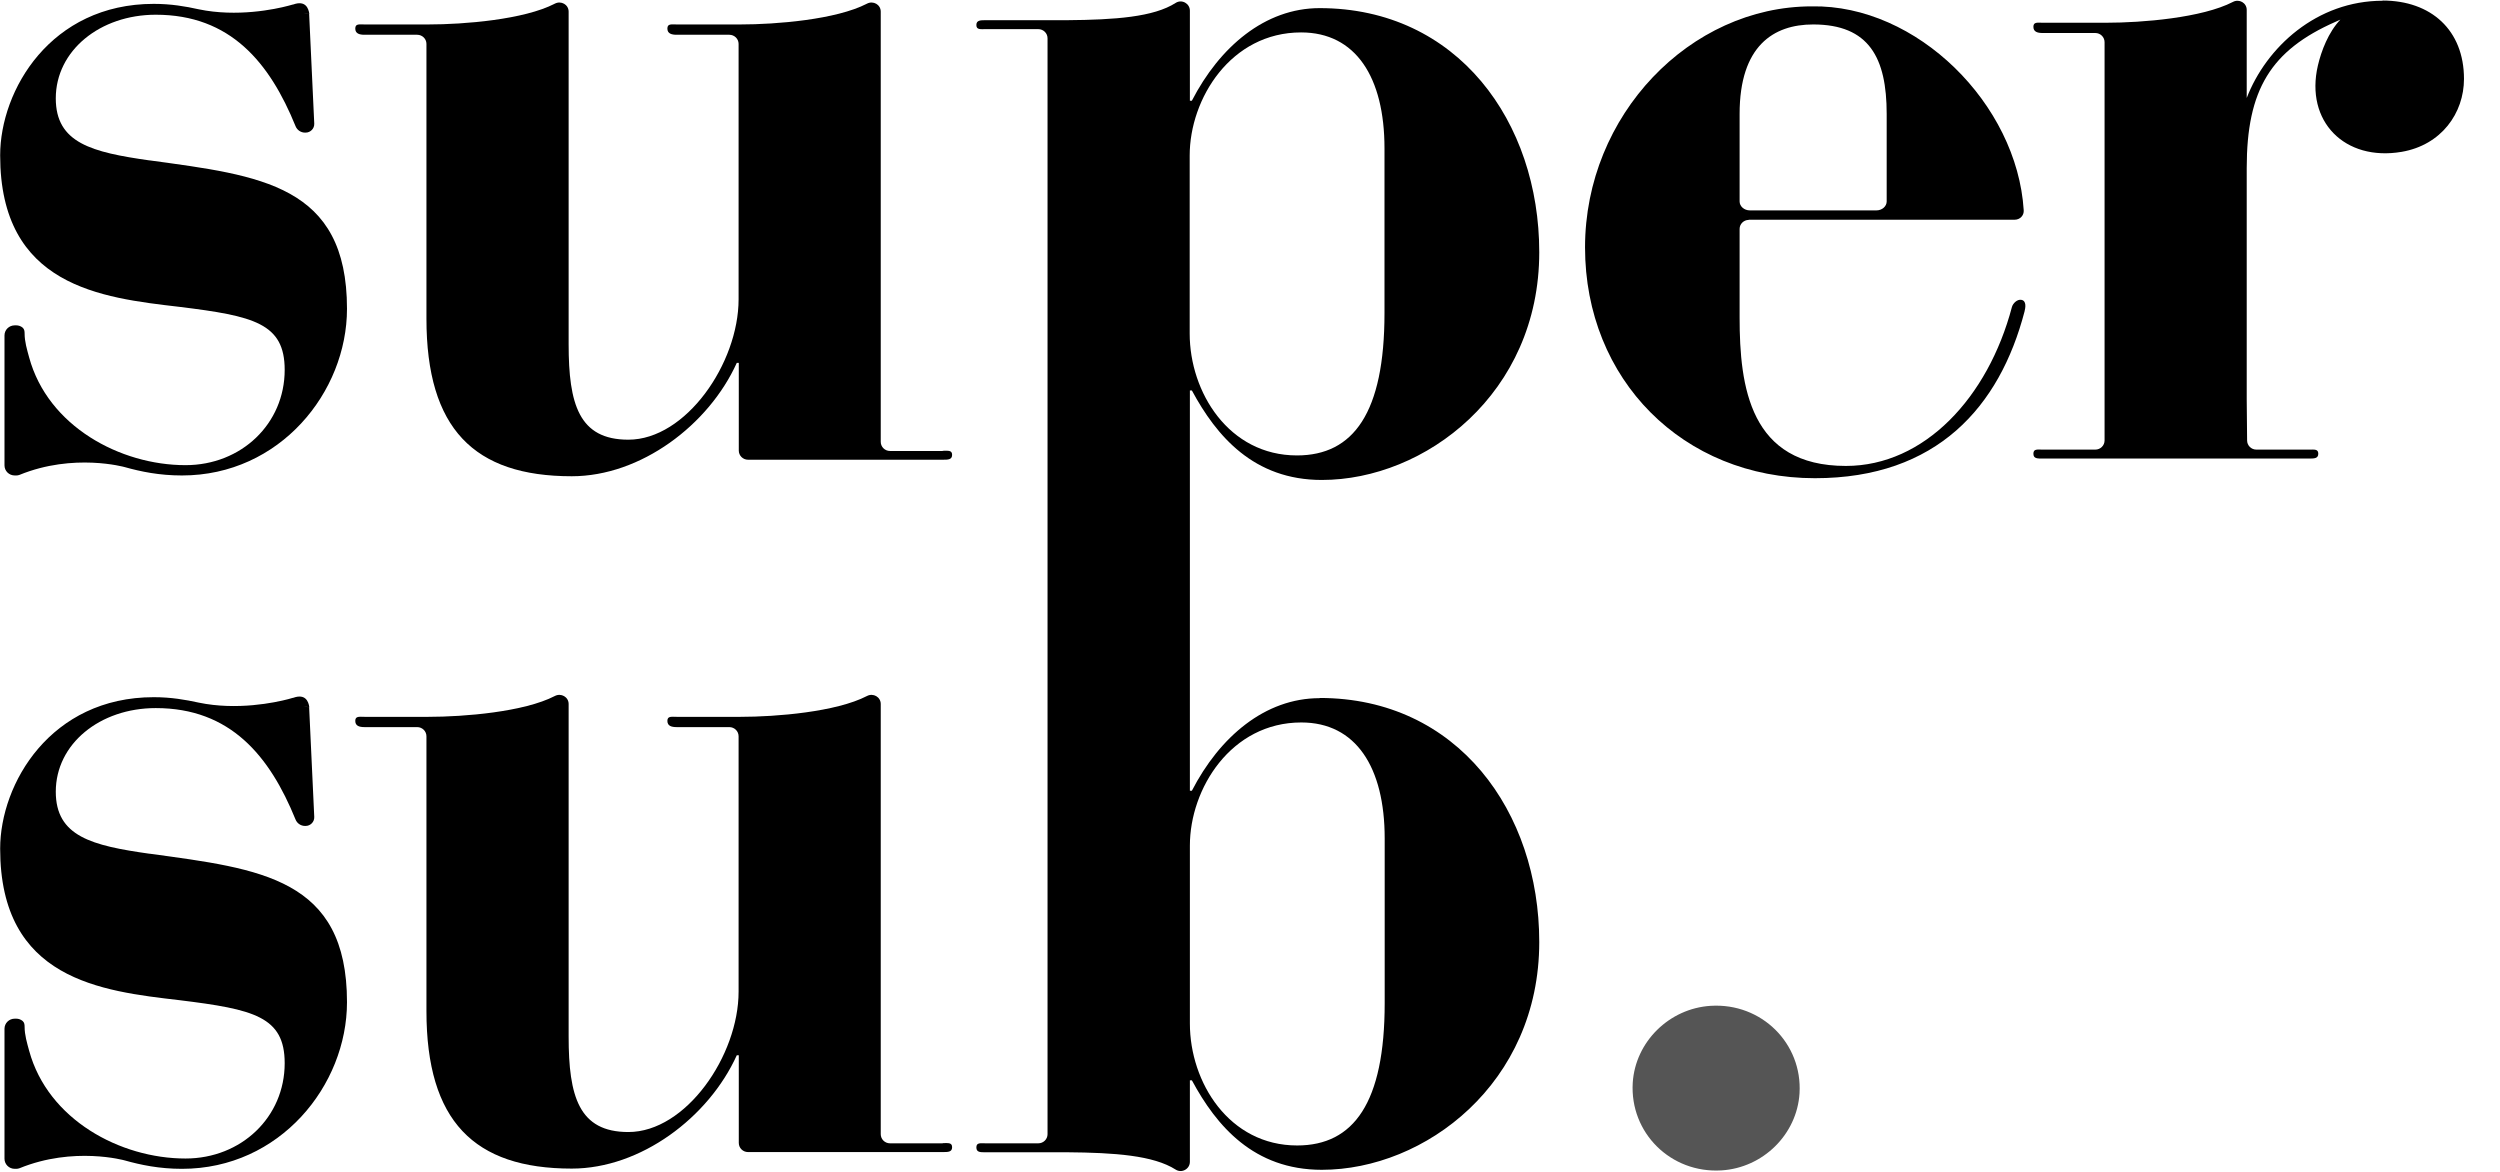
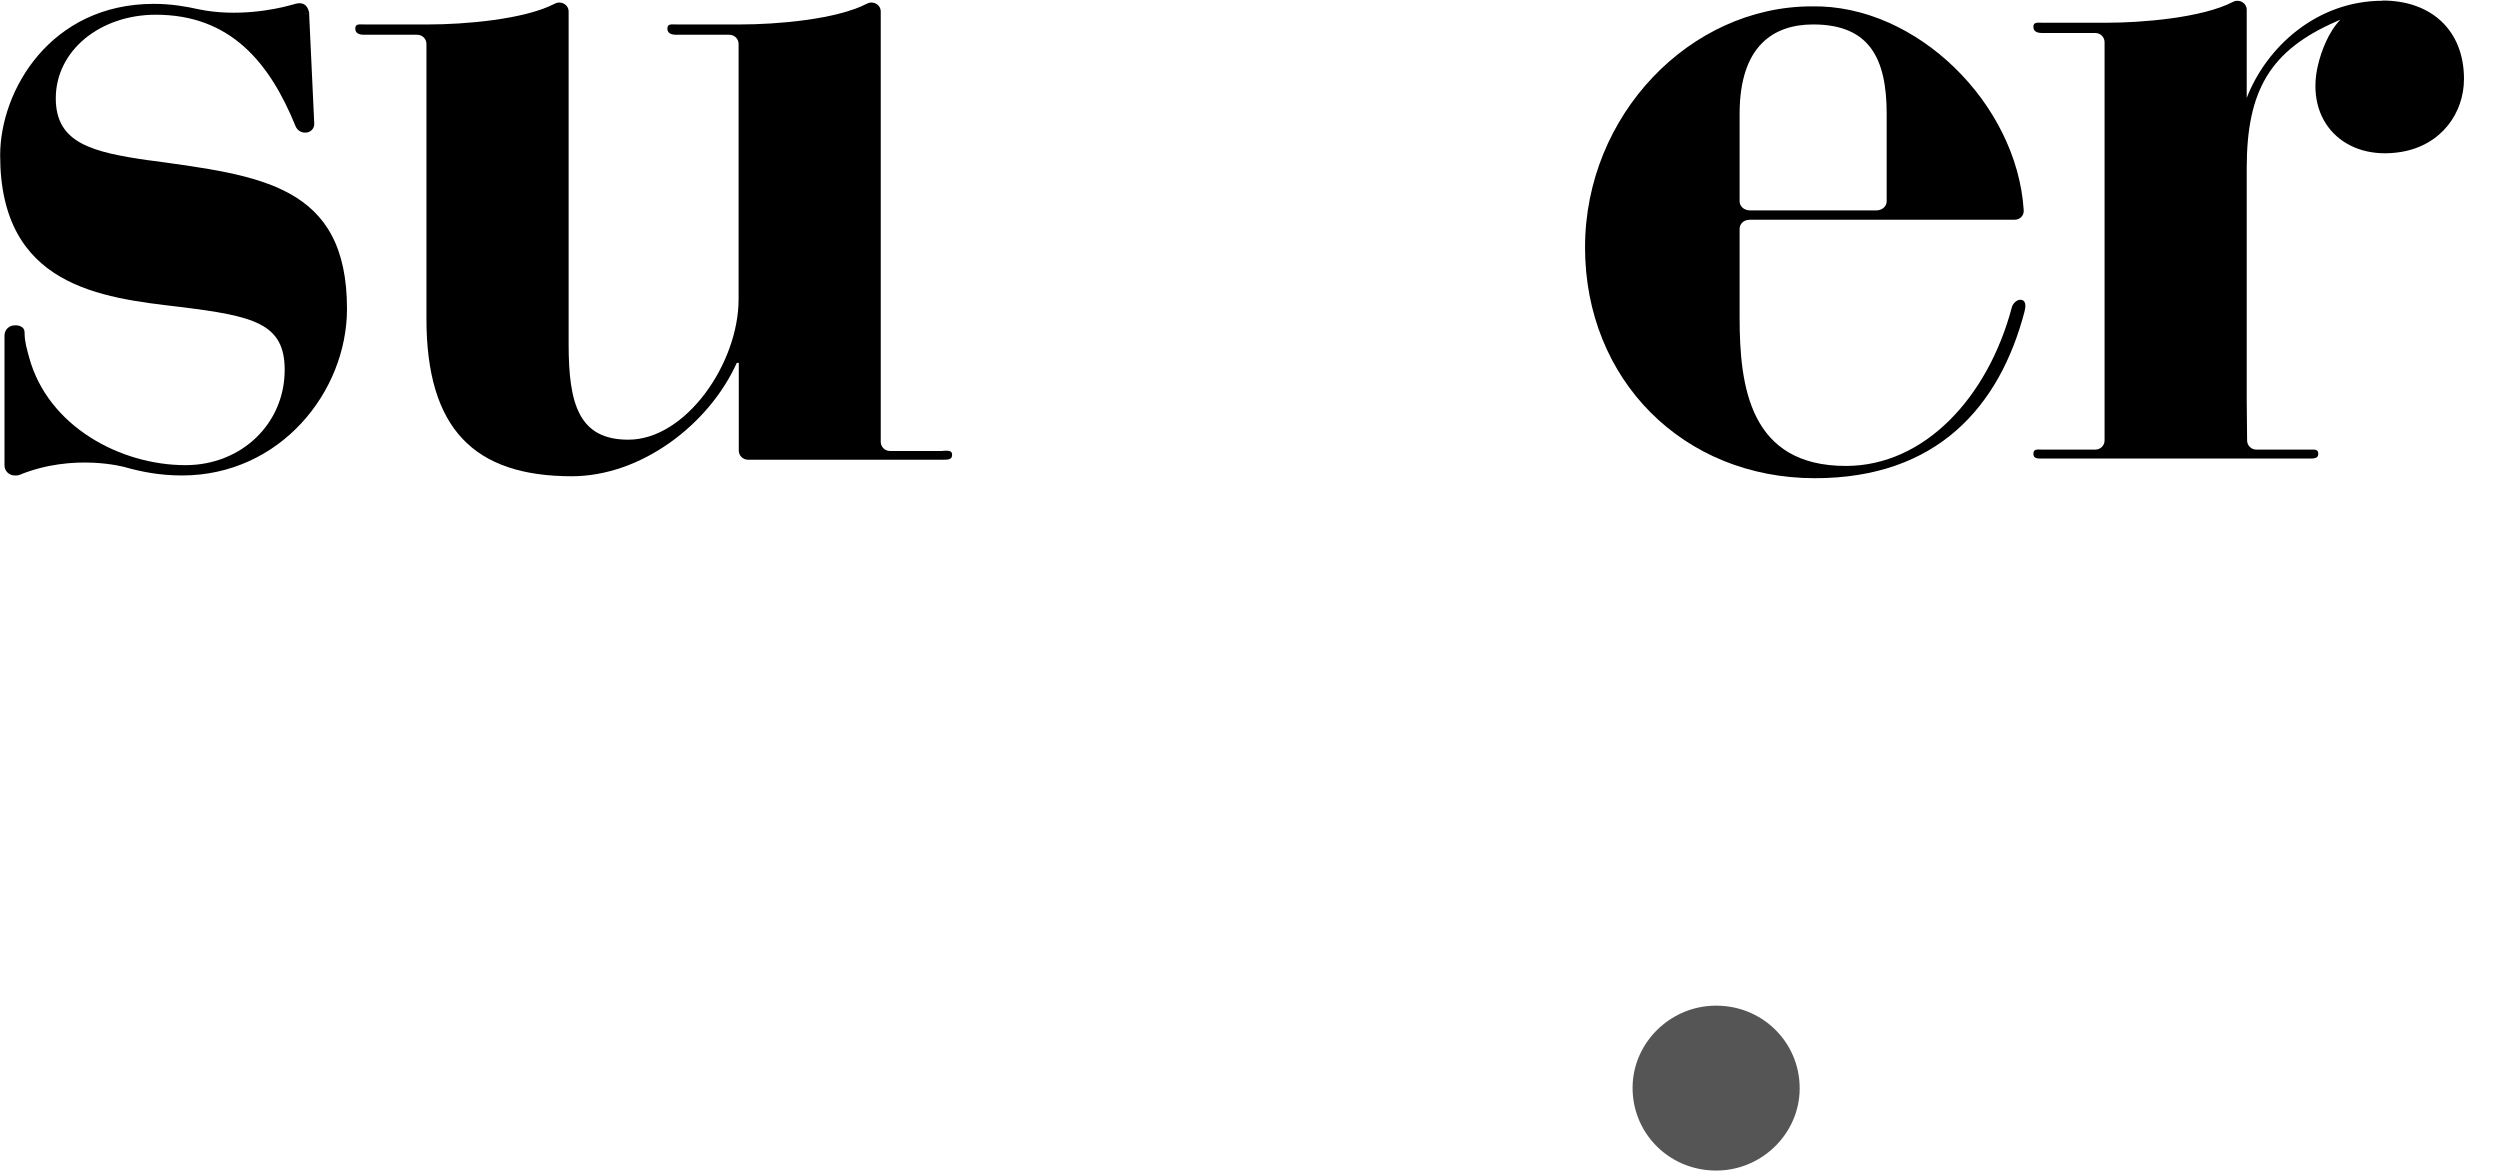
<svg xmlns="http://www.w3.org/2000/svg" width="64" height="30" viewBox="0 0 64 30" fill="none">
  <g clipPath="url(#clip0_107_31721)">
    <path d="M43.797 25.749C45.094 25.67 46.144 26.71 46.068 27.99C46.002 29.04 45.134 29.897 44.069 29.962C42.772 30.041 41.722 29.001 41.798 27.721C41.863 26.671 42.732 25.814 43.797 25.749Z" fill="#555555" />
-     <path d="M24.132 29.269H22.784C22.653 29.269 22.547 29.165 22.547 29.035V23.987V18.022C22.547 17.843 22.355 17.733 22.194 17.818C21.406 18.226 19.872 18.351 18.958 18.351H17.323C17.191 18.351 17.085 18.326 17.085 18.455C17.085 18.585 17.191 18.614 17.323 18.614H18.67C18.802 18.614 18.908 18.719 18.908 18.849V23.982V25.386C18.908 27.024 17.56 28.98 16.086 28.98C14.819 28.98 14.557 28.069 14.557 26.536V18.022C14.557 17.843 14.365 17.733 14.203 17.818C13.416 18.226 11.881 18.351 10.968 18.351H9.332C9.201 18.351 9.095 18.326 9.095 18.455C9.095 18.585 9.201 18.614 9.332 18.614H10.68C10.811 18.614 10.917 18.719 10.917 18.849V25.884C10.917 28.697 12.134 29.916 14.637 29.916C16.404 29.916 18.145 28.602 18.862 27.014H18.913V29.259C18.913 29.389 19.019 29.493 19.15 29.493H24.137C24.268 29.493 24.374 29.493 24.374 29.369C24.374 29.244 24.268 29.264 24.137 29.264L24.132 29.269Z" fill="black" />
    <path d="M24.132 11.545H22.784C22.653 11.545 22.547 11.44 22.547 11.311V6.262V0.298C22.547 0.118 22.355 0.009 22.194 0.094C21.406 0.502 19.872 0.626 18.958 0.626H17.323C17.191 0.626 17.085 0.601 17.085 0.731C17.085 0.86 17.191 0.89 17.323 0.89H18.67C18.802 0.89 18.908 0.995 18.908 1.124V6.257V7.661C18.908 9.299 17.56 11.256 16.086 11.256C14.819 11.256 14.557 10.345 14.557 8.811V0.298C14.557 0.118 14.365 0.009 14.203 0.094C13.416 0.502 11.881 0.626 10.968 0.626H9.332C9.201 0.626 9.095 0.601 9.095 0.731C9.095 0.86 9.201 0.89 9.332 0.89H10.68C10.811 0.89 10.917 0.995 10.917 1.124V8.159C10.917 10.972 12.134 12.192 14.637 12.192C16.404 12.192 18.145 10.878 18.862 9.289H18.913V11.535C18.913 11.664 19.019 11.769 19.15 11.769H24.137C24.268 11.769 24.374 11.769 24.374 11.644C24.374 11.52 24.268 11.54 24.137 11.54L24.132 11.545Z" fill="black" />
    <path d="M60.999 0.019C59.308 0.019 58.016 1.209 57.516 2.508V0.253C57.516 0.074 57.324 -0.036 57.163 0.049C56.375 0.457 54.841 0.582 53.927 0.582H52.292C52.161 0.582 52.055 0.557 52.055 0.686C52.055 0.816 52.161 0.845 52.292 0.845H53.64C53.771 0.845 53.877 0.95 53.877 1.079V1.776V10.29V11.276C53.877 11.405 53.771 11.51 53.64 11.51H52.292C52.161 11.51 52.055 11.485 52.055 11.615C52.055 11.744 52.161 11.739 52.292 11.739H59.111C59.242 11.739 59.348 11.739 59.348 11.615C59.348 11.49 59.242 11.51 59.111 11.51H57.763C57.632 11.51 57.526 11.405 57.526 11.276L57.516 10.22V4.301C57.516 2.294 58.132 1.288 59.792 0.557L59.914 0.502C59.606 0.825 59.424 1.308 59.338 1.677C59.005 3.106 60.025 4.136 61.483 3.887C62.498 3.713 63.078 2.897 63.078 2.02C63.078 0.771 62.236 0.014 60.994 0.014L60.999 0.019Z" fill="black" />
    <path d="M44.766 5.63C44.64 5.63 44.534 5.734 44.534 5.859V8.129C44.534 9.902 44.796 11.928 47.255 11.928C49.264 11.928 50.894 10.175 51.505 7.86C51.53 7.766 51.641 7.656 51.747 7.676C51.883 7.701 51.853 7.875 51.828 7.975C51.192 10.409 49.587 12.242 46.462 12.242C43.085 12.242 40.577 9.717 40.577 6.332C40.577 2.946 43.267 0.163 46.381 0.163C49.072 0.113 51.636 2.662 51.807 5.381C51.818 5.515 51.712 5.625 51.575 5.625H44.766V5.63ZM48.037 5.386C48.183 5.386 48.299 5.281 48.299 5.157V2.916C48.299 1.482 47.85 0.626 46.417 0.626C45.402 0.626 44.534 1.174 44.534 2.916V5.157C44.534 5.281 44.65 5.386 44.796 5.386H48.037Z" fill="black" />
-     <path d="M3.83 21.856C2.351 21.647 1.428 21.413 1.428 20.268C1.428 19.043 2.558 18.127 3.987 18.127C5.9 18.127 6.904 19.352 7.566 20.98C7.606 21.079 7.702 21.144 7.808 21.144H7.823C7.949 21.144 8.05 21.039 8.045 20.915L7.914 18.107C7.868 18.102 7.813 18.087 7.767 18.077C7.813 18.087 7.873 18.097 7.919 18.107C7.899 17.957 7.818 17.753 7.51 17.863C7.51 17.863 7.5 17.863 7.485 17.868C7.465 17.873 7.429 17.883 7.379 17.898C7.041 17.987 6.066 18.191 5.087 17.987C4.749 17.913 4.381 17.848 3.936 17.848C1.297 17.848 0.004 20.058 0.004 21.726C0.004 25.082 2.589 25.371 4.598 25.605C6.496 25.839 7.288 26.023 7.288 27.218C7.288 28.597 6.178 29.658 4.749 29.658C3.078 29.658 1.226 28.662 0.746 26.899C0.691 26.695 0.63 26.496 0.63 26.287C0.63 26.232 0.625 26.177 0.58 26.138C0.534 26.098 0.474 26.078 0.418 26.078H0.378C0.232 26.078 0.115 26.192 0.115 26.337V29.663C0.115 29.807 0.232 29.922 0.378 29.922H0.418C0.444 29.922 0.474 29.916 0.499 29.907C1.887 29.339 3.194 29.707 3.194 29.707C3.603 29.822 4.078 29.922 4.658 29.922C7.167 29.922 8.883 27.786 8.883 25.655C8.883 22.478 6.667 22.244 3.841 21.856H3.83Z" fill="black" />
    <path d="M3.83 4.107C2.351 3.897 1.428 3.663 1.428 2.518C1.428 1.294 2.563 0.377 3.987 0.377C5.9 0.377 6.904 1.602 7.566 3.23C7.606 3.33 7.702 3.395 7.808 3.395H7.823C7.949 3.395 8.05 3.29 8.045 3.166L7.914 0.358C7.868 0.353 7.813 0.338 7.767 0.328C7.813 0.338 7.873 0.348 7.919 0.358C7.899 0.208 7.818 0.004 7.51 0.114C7.51 0.114 7.5 0.114 7.485 0.119C7.465 0.124 7.429 0.133 7.379 0.148C7.041 0.238 6.066 0.442 5.087 0.238C4.749 0.163 4.381 0.099 3.936 0.099C1.297 0.099 0.004 2.309 0.004 3.977C0.004 7.333 2.589 7.622 4.598 7.856C6.496 8.09 7.288 8.274 7.288 9.469C7.288 10.848 6.178 11.908 4.749 11.908C3.078 11.908 1.226 10.913 0.746 9.15C0.691 8.946 0.63 8.747 0.63 8.538C0.63 8.483 0.625 8.428 0.58 8.388C0.534 8.349 0.474 8.329 0.418 8.329H0.378C0.232 8.329 0.115 8.443 0.115 8.587V11.913C0.115 12.058 0.232 12.172 0.378 12.172H0.418C0.444 12.172 0.474 12.167 0.499 12.157C1.887 11.59 3.194 11.958 3.194 11.958C3.603 12.073 4.078 12.172 4.658 12.172C7.167 12.172 8.883 10.036 8.883 7.905C8.883 4.729 6.667 4.495 3.841 4.107H3.83Z" fill="black" />
-     <path d="M33.782 17.873C32.384 17.873 31.223 18.864 30.512 20.243H30.461V9.996H30.512C31.142 11.166 32.096 12.287 33.838 12.287C36.478 12.287 39.405 10.076 39.405 6.457C39.405 3.126 37.321 0.208 33.782 0.208C32.384 0.208 31.223 1.199 30.512 2.578H30.461V0.273C30.461 0.089 30.254 -0.026 30.098 0.074C29.532 0.437 28.543 0.507 27.317 0.517H25.232C25.101 0.517 24.995 0.517 24.995 0.641C24.995 0.766 25.101 0.746 25.232 0.746H26.58C26.711 0.746 26.817 0.85 26.817 0.98V29.035C26.817 29.165 26.711 29.269 26.58 29.269H25.232C25.101 29.269 24.995 29.244 24.995 29.374C24.995 29.503 25.101 29.498 25.232 29.498H27.317C28.538 29.508 29.527 29.578 30.098 29.942C30.254 30.041 30.461 29.927 30.461 29.742V27.656H30.512C31.142 28.826 32.096 29.947 33.838 29.947C36.478 29.947 39.405 27.736 39.405 24.116C39.405 20.785 37.321 17.868 33.782 17.868V17.873ZM30.456 3.982C30.456 2.523 31.511 0.83 33.308 0.83C34.706 0.83 35.443 1.976 35.443 3.798V8.015C35.443 10.564 34.651 11.659 33.202 11.659C31.46 11.659 30.456 10.046 30.456 8.538V3.982ZM35.448 25.68C35.448 28.229 34.656 29.324 33.207 29.324C31.466 29.324 30.461 27.711 30.461 26.203V21.647C30.461 20.188 31.516 18.495 33.313 18.495C34.711 18.495 35.448 19.64 35.448 21.463V25.68Z" fill="black" />
  </g>
  <defs>
    <clipPath id="clip0_107_31721">
-       <rect width="63.079" height="29.962" fill="white" transform="translate(0.004 0.019)" />
-     </clipPath>
+       </clipPath>
  </defs>
</svg>